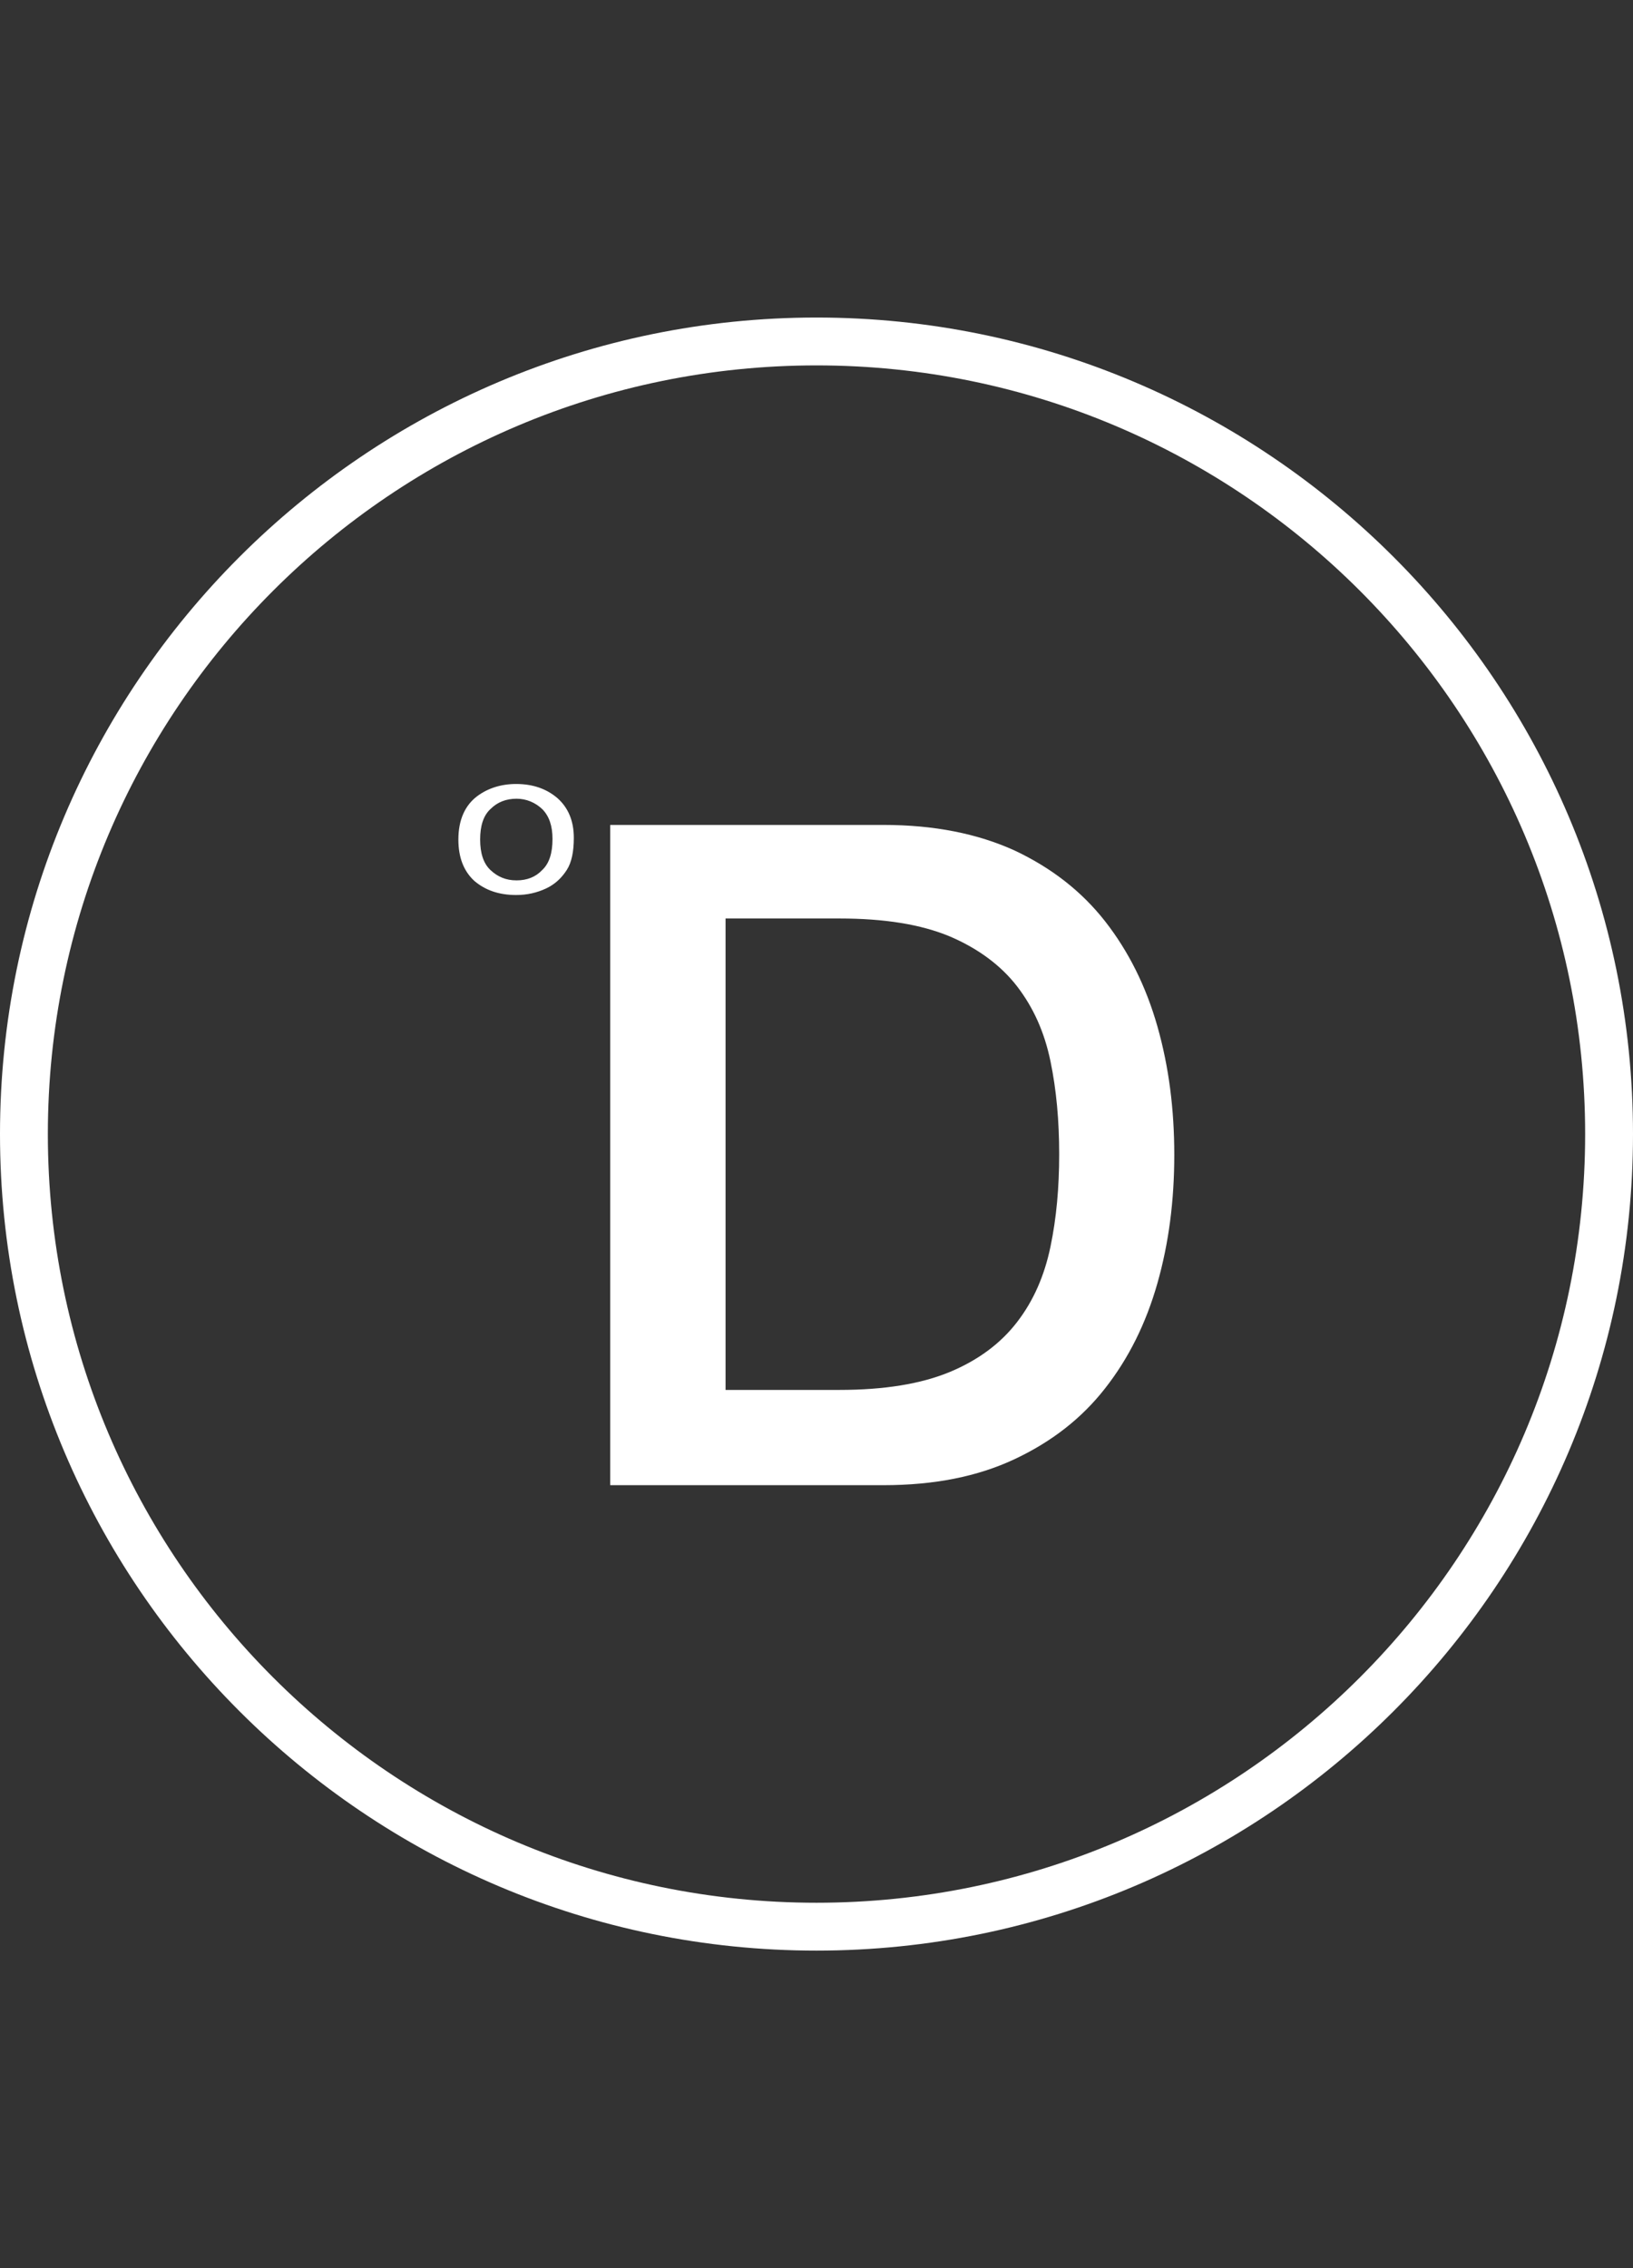
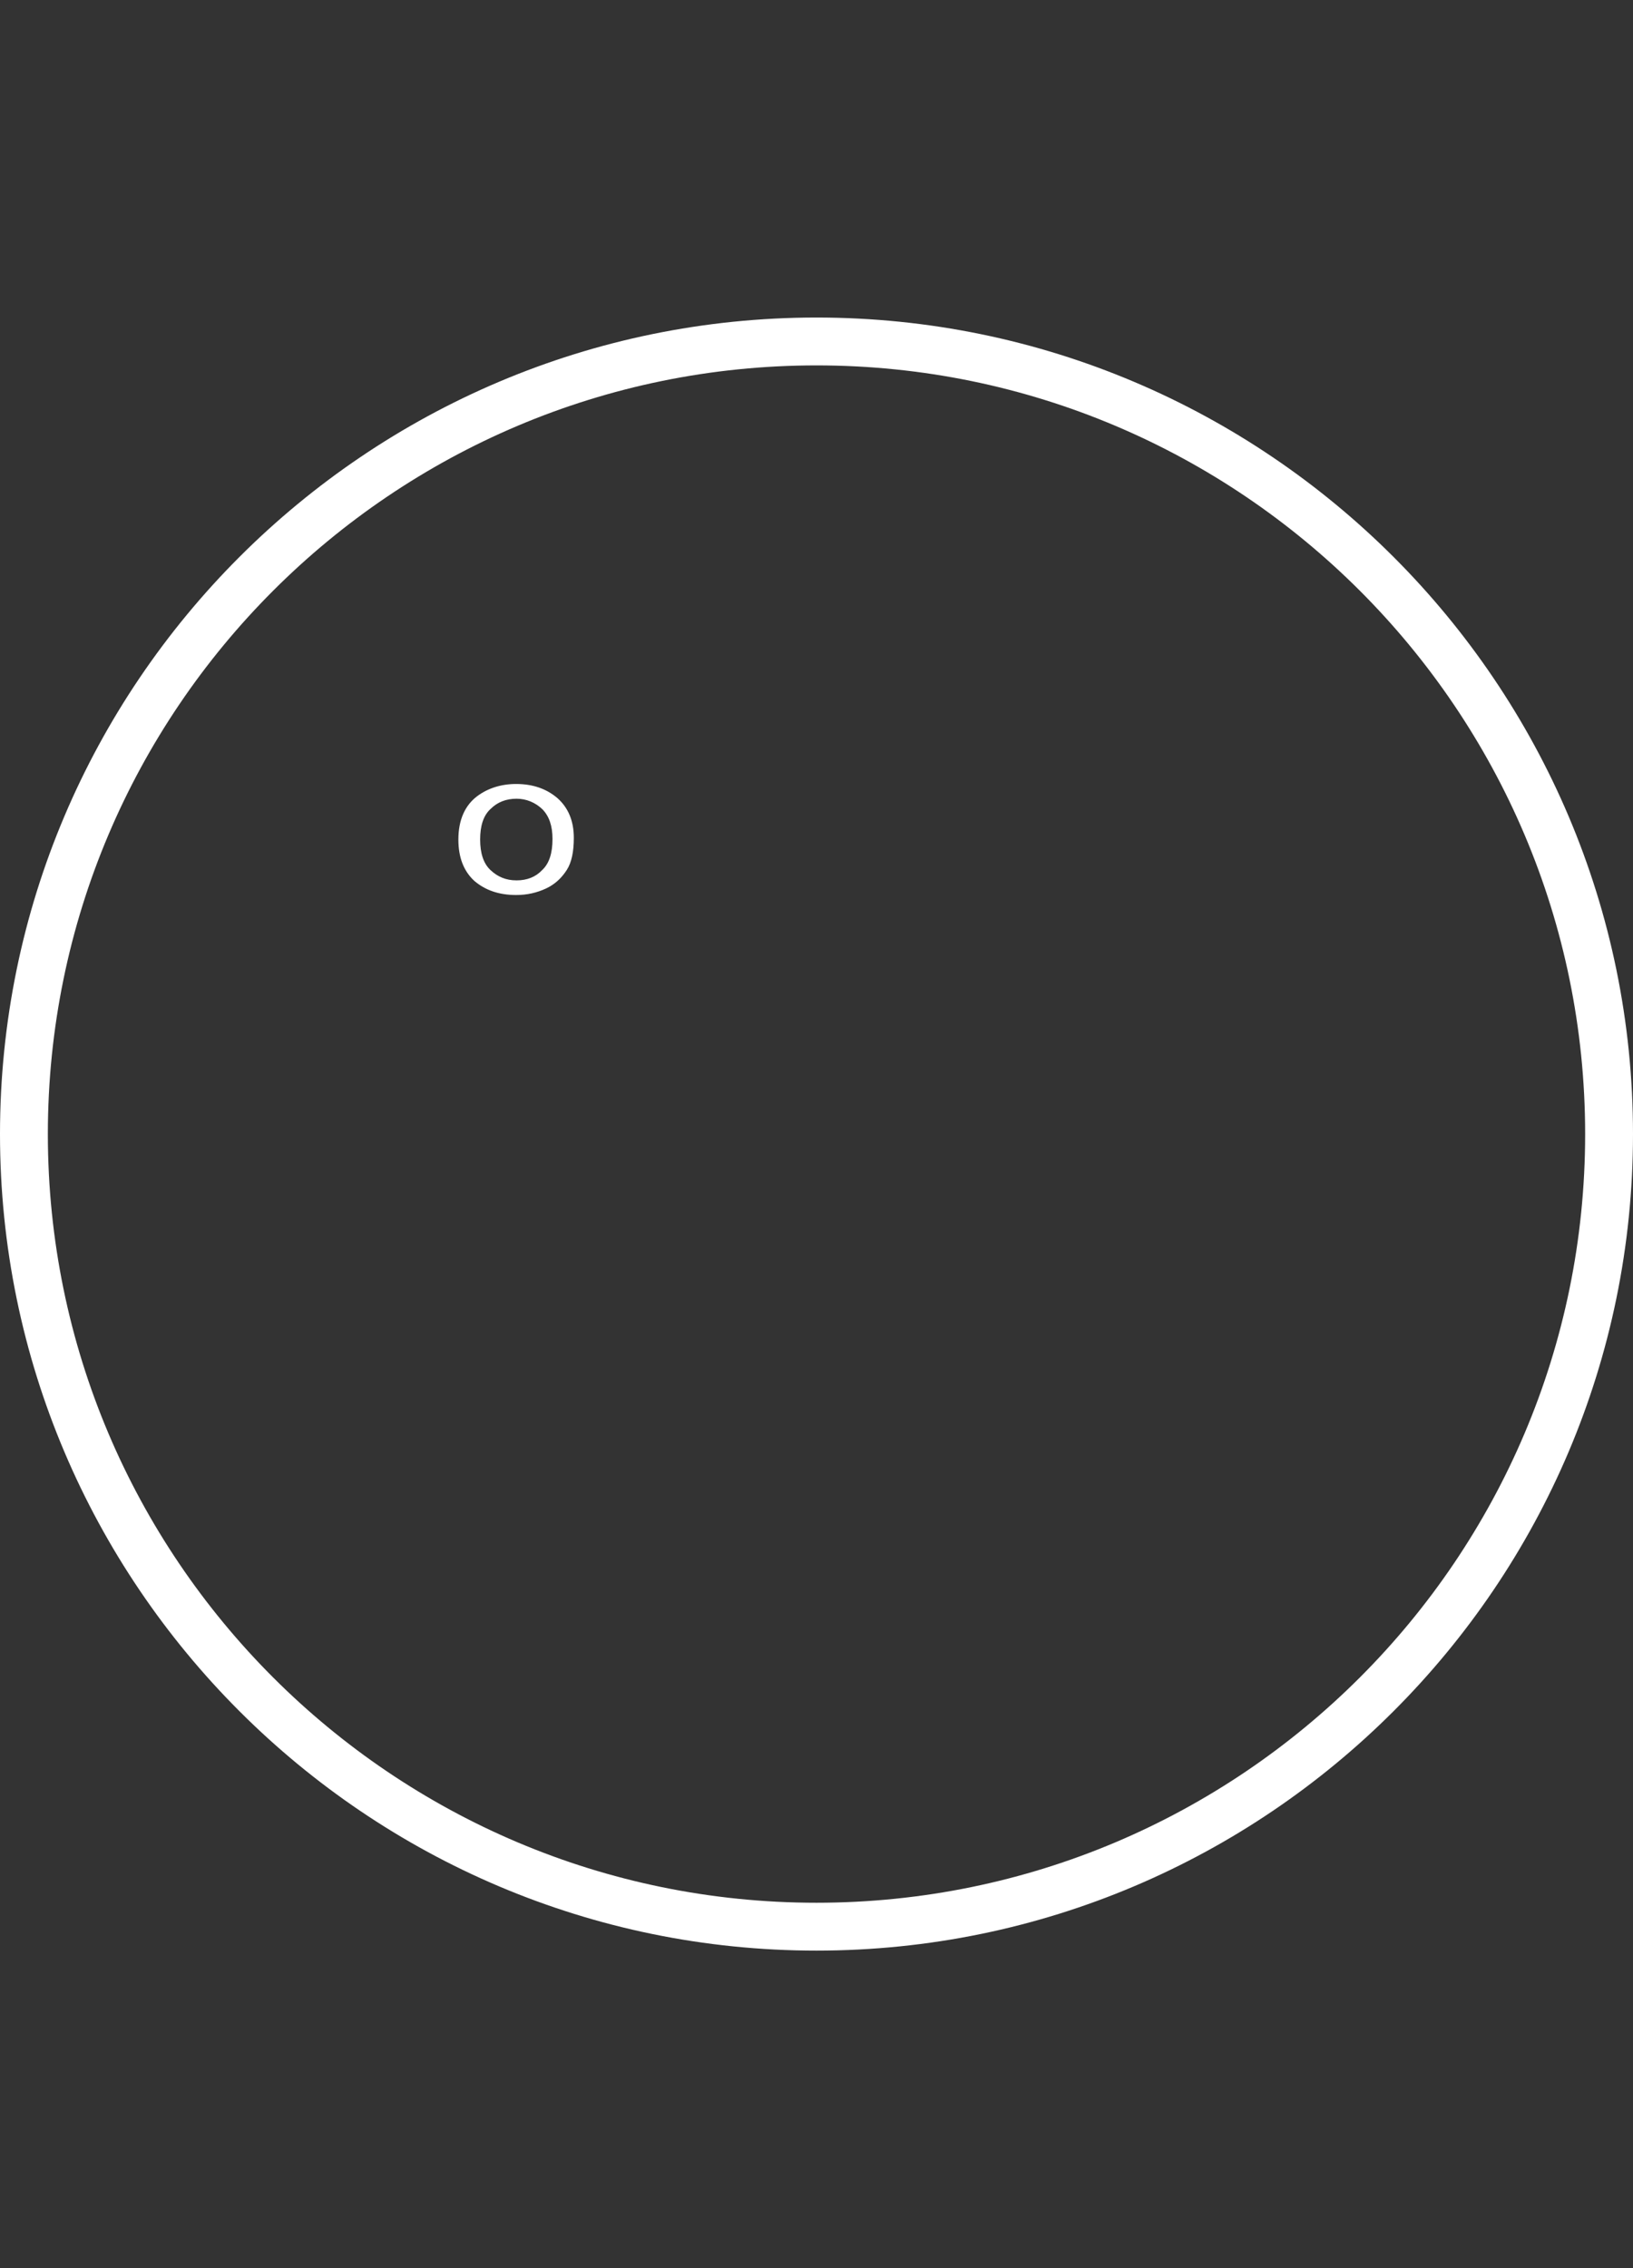
<svg xmlns="http://www.w3.org/2000/svg" version="1.1" id="Layer_1" x="0px" y="0px" viewBox="0 0 1440 2000" enable-background="new 0 0 1440 2000" xml:space="preserve">
  <rect x="0" y="0" width="1440" height="2000" fill="#333333" stroke="none" />
  <g>
    <g>
      <g>
-         <path fill="#FFFFFF" d="M720,1720c-397,0-720-323-720-720s323-720,720-720s720,323,720,720S1117,1720,720,1720z M720,322.2     c-373.9,0-677.8,303.8-677.8,677.8s303.8,677.8,677.8,677.8s677.8-303.8,677.8-677.8S1093.9,322.2,720,322.2z" />
+         <path fill="#FFFFFF" d="M720,1720c-397,0-720-323-720-720s323-720,720-720s720,323,720,720S1117,1720,720,1720z M720,322.2     c-373.9,0-677.8,303.8-677.8,677.8s303.8,677.8,677.8,677.8s677.8-303.8,677.8-677.8S1093.9,322.2,720,322.2" />
      </g>
-       <path fill="#FFFFFF" d="M538.1,727.4h241c44.6,0,83,7.7,115.7,22.6c32.6,15.4,59,36,79.7,62.4c20.6,26.4,36,57.1,46.1,92.6    c10.1,35.5,14.9,73,14.9,113.3c0,40.3-4.8,77.8-14.9,113.3c-10.1,35.5-25.4,66.2-46.1,92.6c-20.6,26.4-47,47-79.7,62.4    s-71,23-115.7,23h-241L538.1,727.4L538.1,727.4z M639.8,1225.6h100.3c39.8,0,72-5.3,97.4-15.8c25.4-10.6,45.1-25.4,59.5-44.2    c14.4-18.7,24-40.8,29.3-66.2c5.3-25.4,7.7-52.3,7.7-81.6s-2.4-56.6-7.7-82.1s-14.9-47-29.3-65.8c-14.4-18.7-34.6-33.6-59.5-44.2    c-25.4-10.6-57.6-15.8-97.4-15.8H639.8V1225.6z" />
      <path fill="#FFFFFF" d="M404.2,740.3c0-17.3,5.8-30.2,16.8-38.4c9.1-6.7,20.6-10.6,34.1-10.6c14.9,0,26.9,4.3,36.5,12.5    c9.6,8.6,14.4,20.2,14.4,35c0,12-1.9,21.6-6.2,28.3c-4.3,6.7-10.1,12.5-18.2,16.3s-16.8,5.8-26.4,5.8c-15.4,0-27.4-4.3-37-12.5    C409,768.2,404.2,756.2,404.2,740.3z M423.4,740.3c0,12,2.9,21.1,9.1,26.9c6.2,5.8,13.4,9.1,23,9.1c9.1,0,16.8-2.9,22.6-9.1    c6.2-5.8,9.1-14.9,9.1-27.4c0-11.5-2.9-20.2-9.1-26.4c-6.2-5.8-13.9-9.1-22.6-9.1c-9.1,0-16.8,2.9-23,9.1    C426.2,719.2,423.4,728.3,423.4,740.3z" />
    </g>
  </g>
</svg>